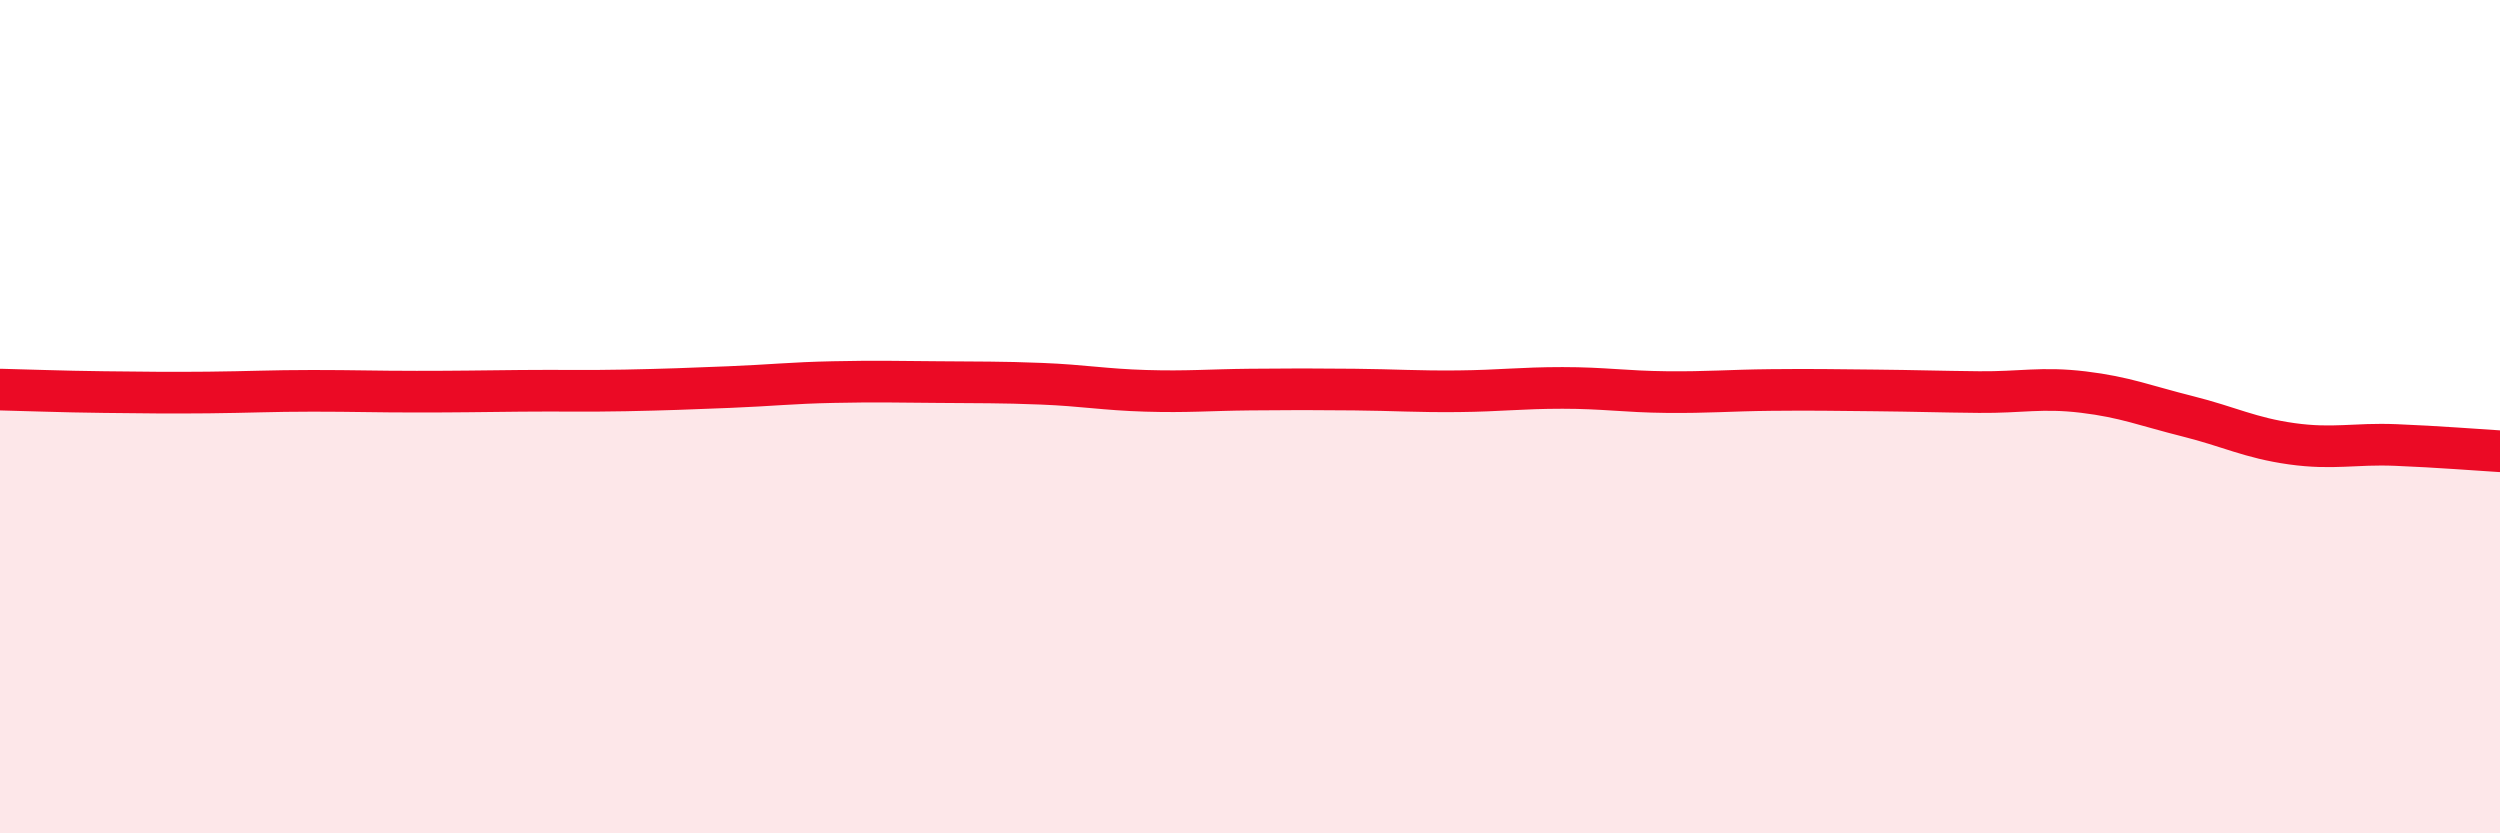
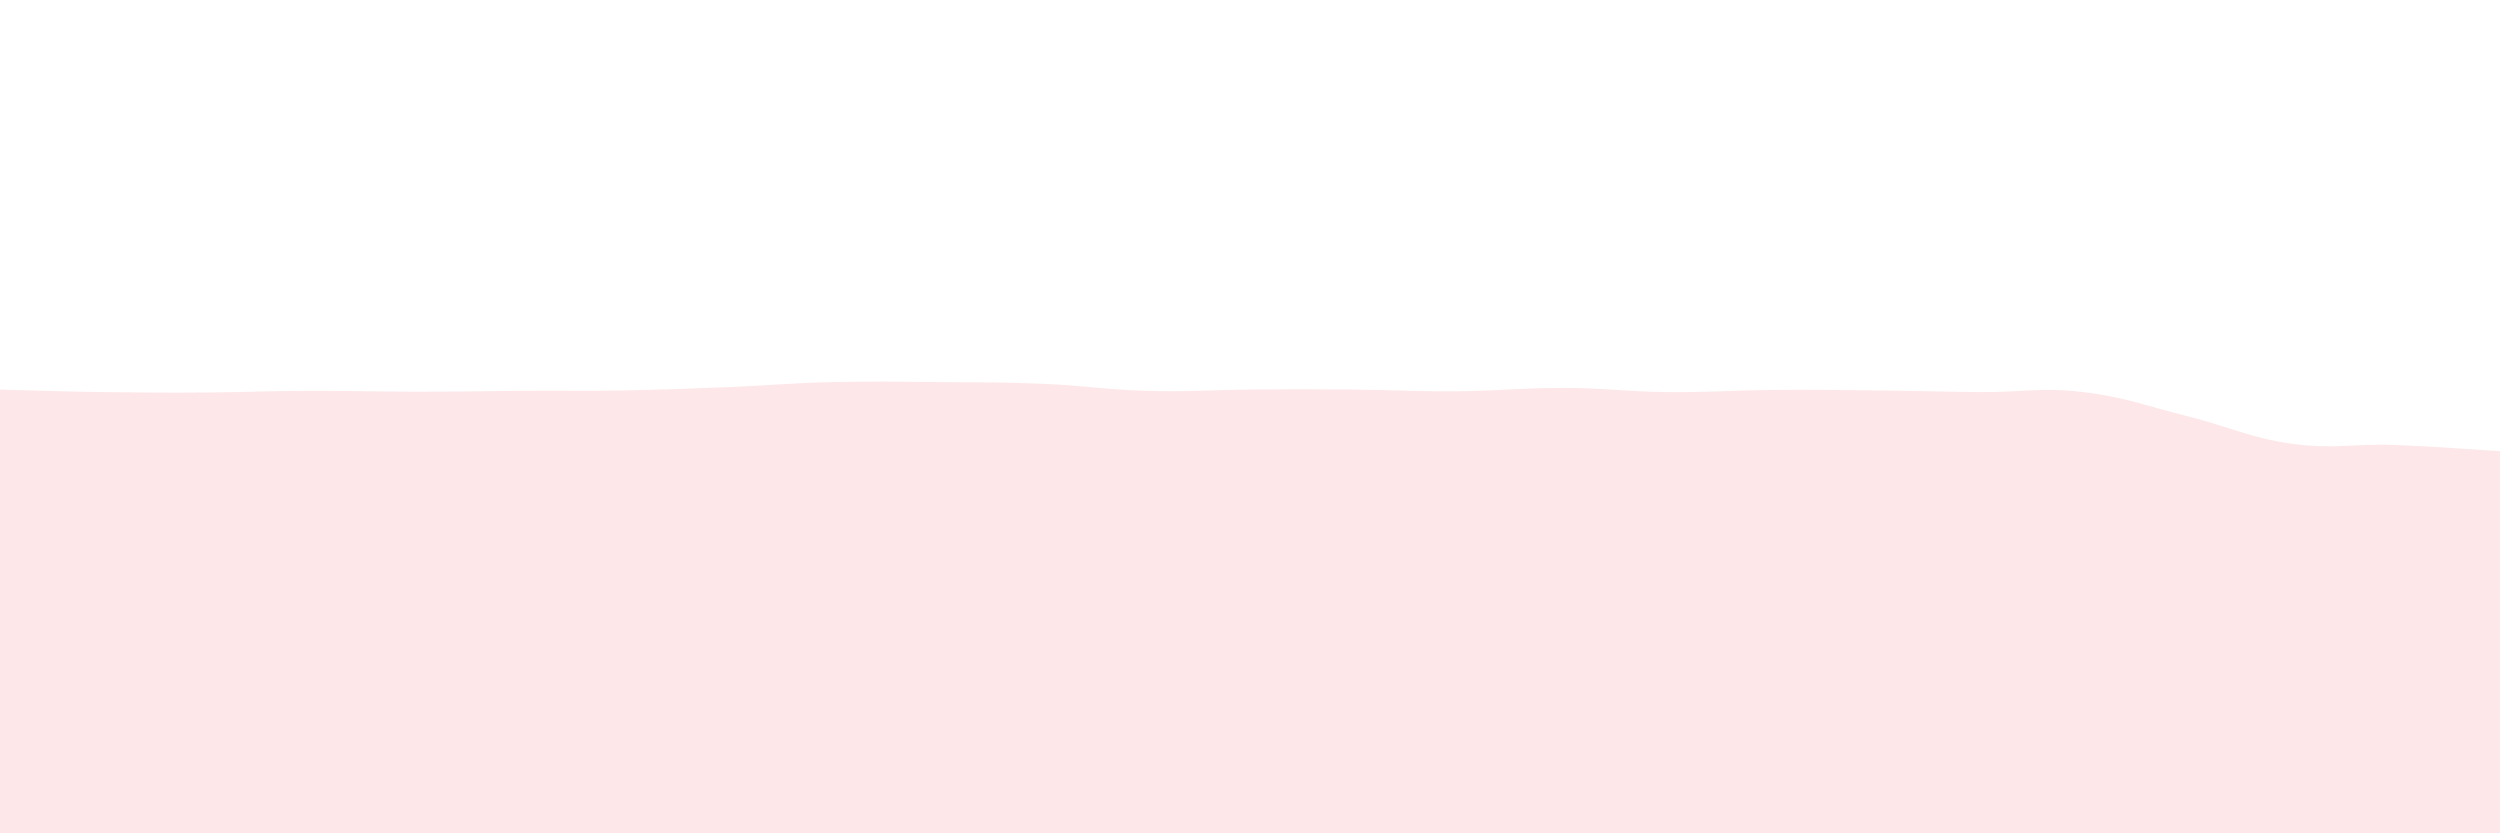
<svg xmlns="http://www.w3.org/2000/svg" width="60" height="20" viewBox="0 0 60 20">
-   <path d="M 0,9.35 C 0.5,9.36 1.5,9.4 2.5,9.41 C 3.5,9.42 4,9.43 5,9.42 C 6,9.41 6.5,9.38 7.5,9.38 C 8.5,9.38 9,9.4 10,9.4 C 11,9.4 11.5,9.39 12.5,9.38 C 13.5,9.37 14,9.39 15,9.37 C 16,9.35 16.5,9.33 17.5,9.29 C 18.5,9.25 19,9.19 20,9.17 C 21,9.15 21.5,9.16 22.5,9.17 C 23.5,9.18 24,9.17 25,9.21 C 26,9.25 26.5,9.35 27.5,9.38 C 28.5,9.41 29,9.36 30,9.35 C 31,9.34 31.5,9.34 32.5,9.35 C 33.5,9.36 34,9.4 35,9.39 C 36,9.38 36.5,9.31 37.5,9.31 C 38.5,9.31 39,9.4 40,9.41 C 41,9.42 41.5,9.37 42.5,9.36 C 43.5,9.35 44,9.36 45,9.37 C 46,9.38 46.5,9.4 47.5,9.41 C 48.5,9.42 49,9.29 50,9.41 C 51,9.53 51.5,9.74 52.5,9.99 C 53.5,10.24 54,10.51 55,10.65 C 56,10.79 56.5,10.64 57.5,10.68 C 58.5,10.72 59.5,10.8 60,10.83L60 20L0 20Z" fill="#EB0A25" opacity="0.1" stroke-linecap="round" stroke-linejoin="round" />
-   <path d="M 0,9.35 C 0.5,9.36 1.5,9.4 2.5,9.41 C 3.5,9.42 4,9.43 5,9.42 C 6,9.41 6.5,9.38 7.5,9.38 C 8.5,9.38 9,9.4 10,9.4 C 11,9.4 11.5,9.39 12.5,9.38 C 13.5,9.37 14,9.39 15,9.37 C 16,9.35 16.5,9.33 17.5,9.29 C 18.5,9.25 19,9.19 20,9.17 C 21,9.15 21.5,9.16 22.5,9.17 C 23.5,9.18 24,9.17 25,9.21 C 26,9.25 26.5,9.35 27.5,9.38 C 28.5,9.41 29,9.36 30,9.35 C 31,9.34 31.5,9.34 32.5,9.35 C 33.5,9.36 34,9.4 35,9.39 C 36,9.38 36.5,9.31 37.5,9.31 C 38.5,9.31 39,9.4 40,9.41 C 41,9.42 41.5,9.37 42.5,9.36 C 43.5,9.35 44,9.36 45,9.37 C 46,9.38 46.5,9.4 47.5,9.41 C 48.5,9.42 49,9.29 50,9.41 C 51,9.53 51.5,9.74 52.5,9.99 C 53.5,10.24 54,10.51 55,10.65 C 56,10.79 56.5,10.64 57.5,10.68 C 58.5,10.72 59.5,10.8 60,10.83" stroke="#EB0A25" stroke-width="1" fill="none" stroke-linecap="round" stroke-linejoin="round" />
+   <path d="M 0,9.35 C 0.5,9.36 1.5,9.4 2.5,9.41 C 3.5,9.42 4,9.43 5,9.42 C 6,9.41 6.5,9.38 7.5,9.38 C 8.5,9.38 9,9.4 10,9.4 C 11,9.4 11.5,9.39 12.5,9.38 C 13.5,9.37 14,9.39 15,9.37 C 16,9.35 16.5,9.33 17.5,9.29 C 18.5,9.25 19,9.19 20,9.17 C 21,9.15 21.5,9.16 22.5,9.17 C 23.5,9.18 24,9.17 25,9.21 C 26,9.25 26.5,9.35 27.5,9.38 C 28.5,9.41 29,9.36 30,9.35 C 31,9.34 31.5,9.34 32.5,9.35 C 33.5,9.36 34,9.4 35,9.39 C 36,9.38 36.5,9.31 37.5,9.31 C 38.5,9.31 39,9.4 40,9.41 C 41,9.42 41.5,9.37 42.5,9.36 C 43.5,9.35 44,9.36 45,9.37 C 46,9.38 46.5,9.4 47.5,9.41 C 48.5,9.42 49,9.29 50,9.41 C 51,9.53 51.5,9.74 52.5,9.99 C 53.5,10.24 54,10.51 55,10.65 C 56,10.79 56.5,10.64 57.5,10.68 C 58.5,10.72 59.5,10.8 60,10.83L60 20L0 20" fill="#EB0A25" opacity="0.1" stroke-linecap="round" stroke-linejoin="round" />
</svg>